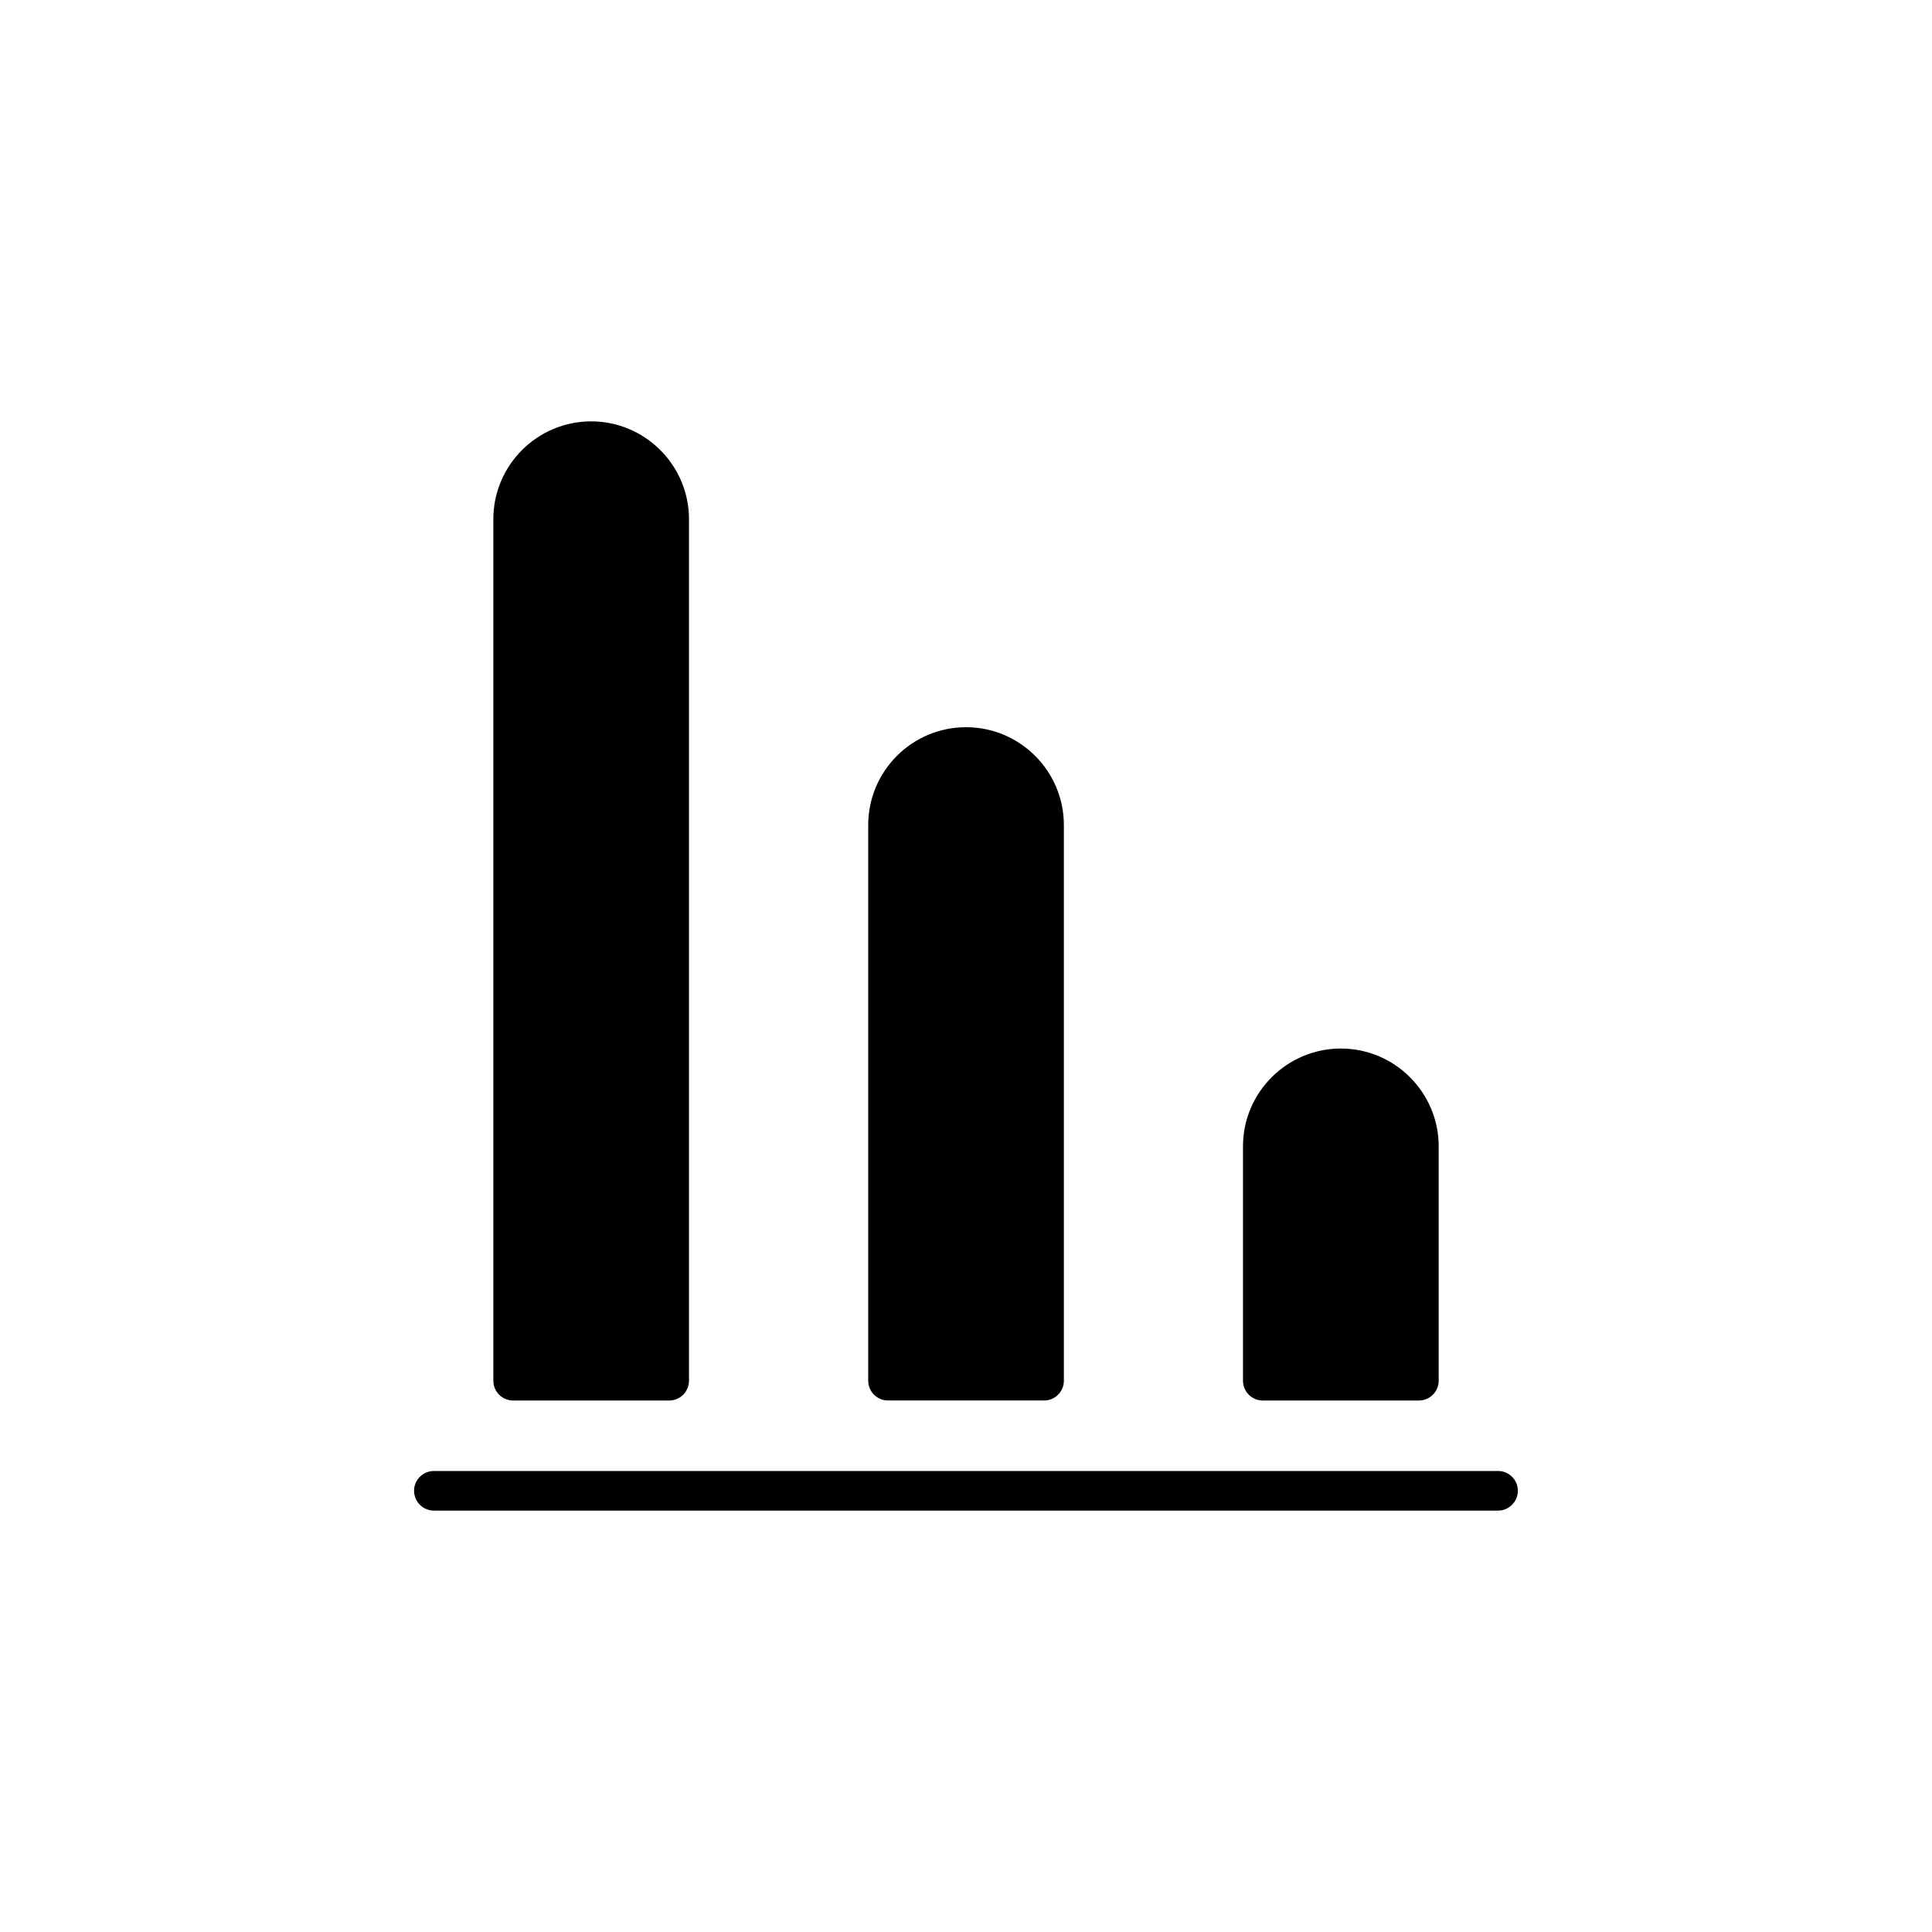
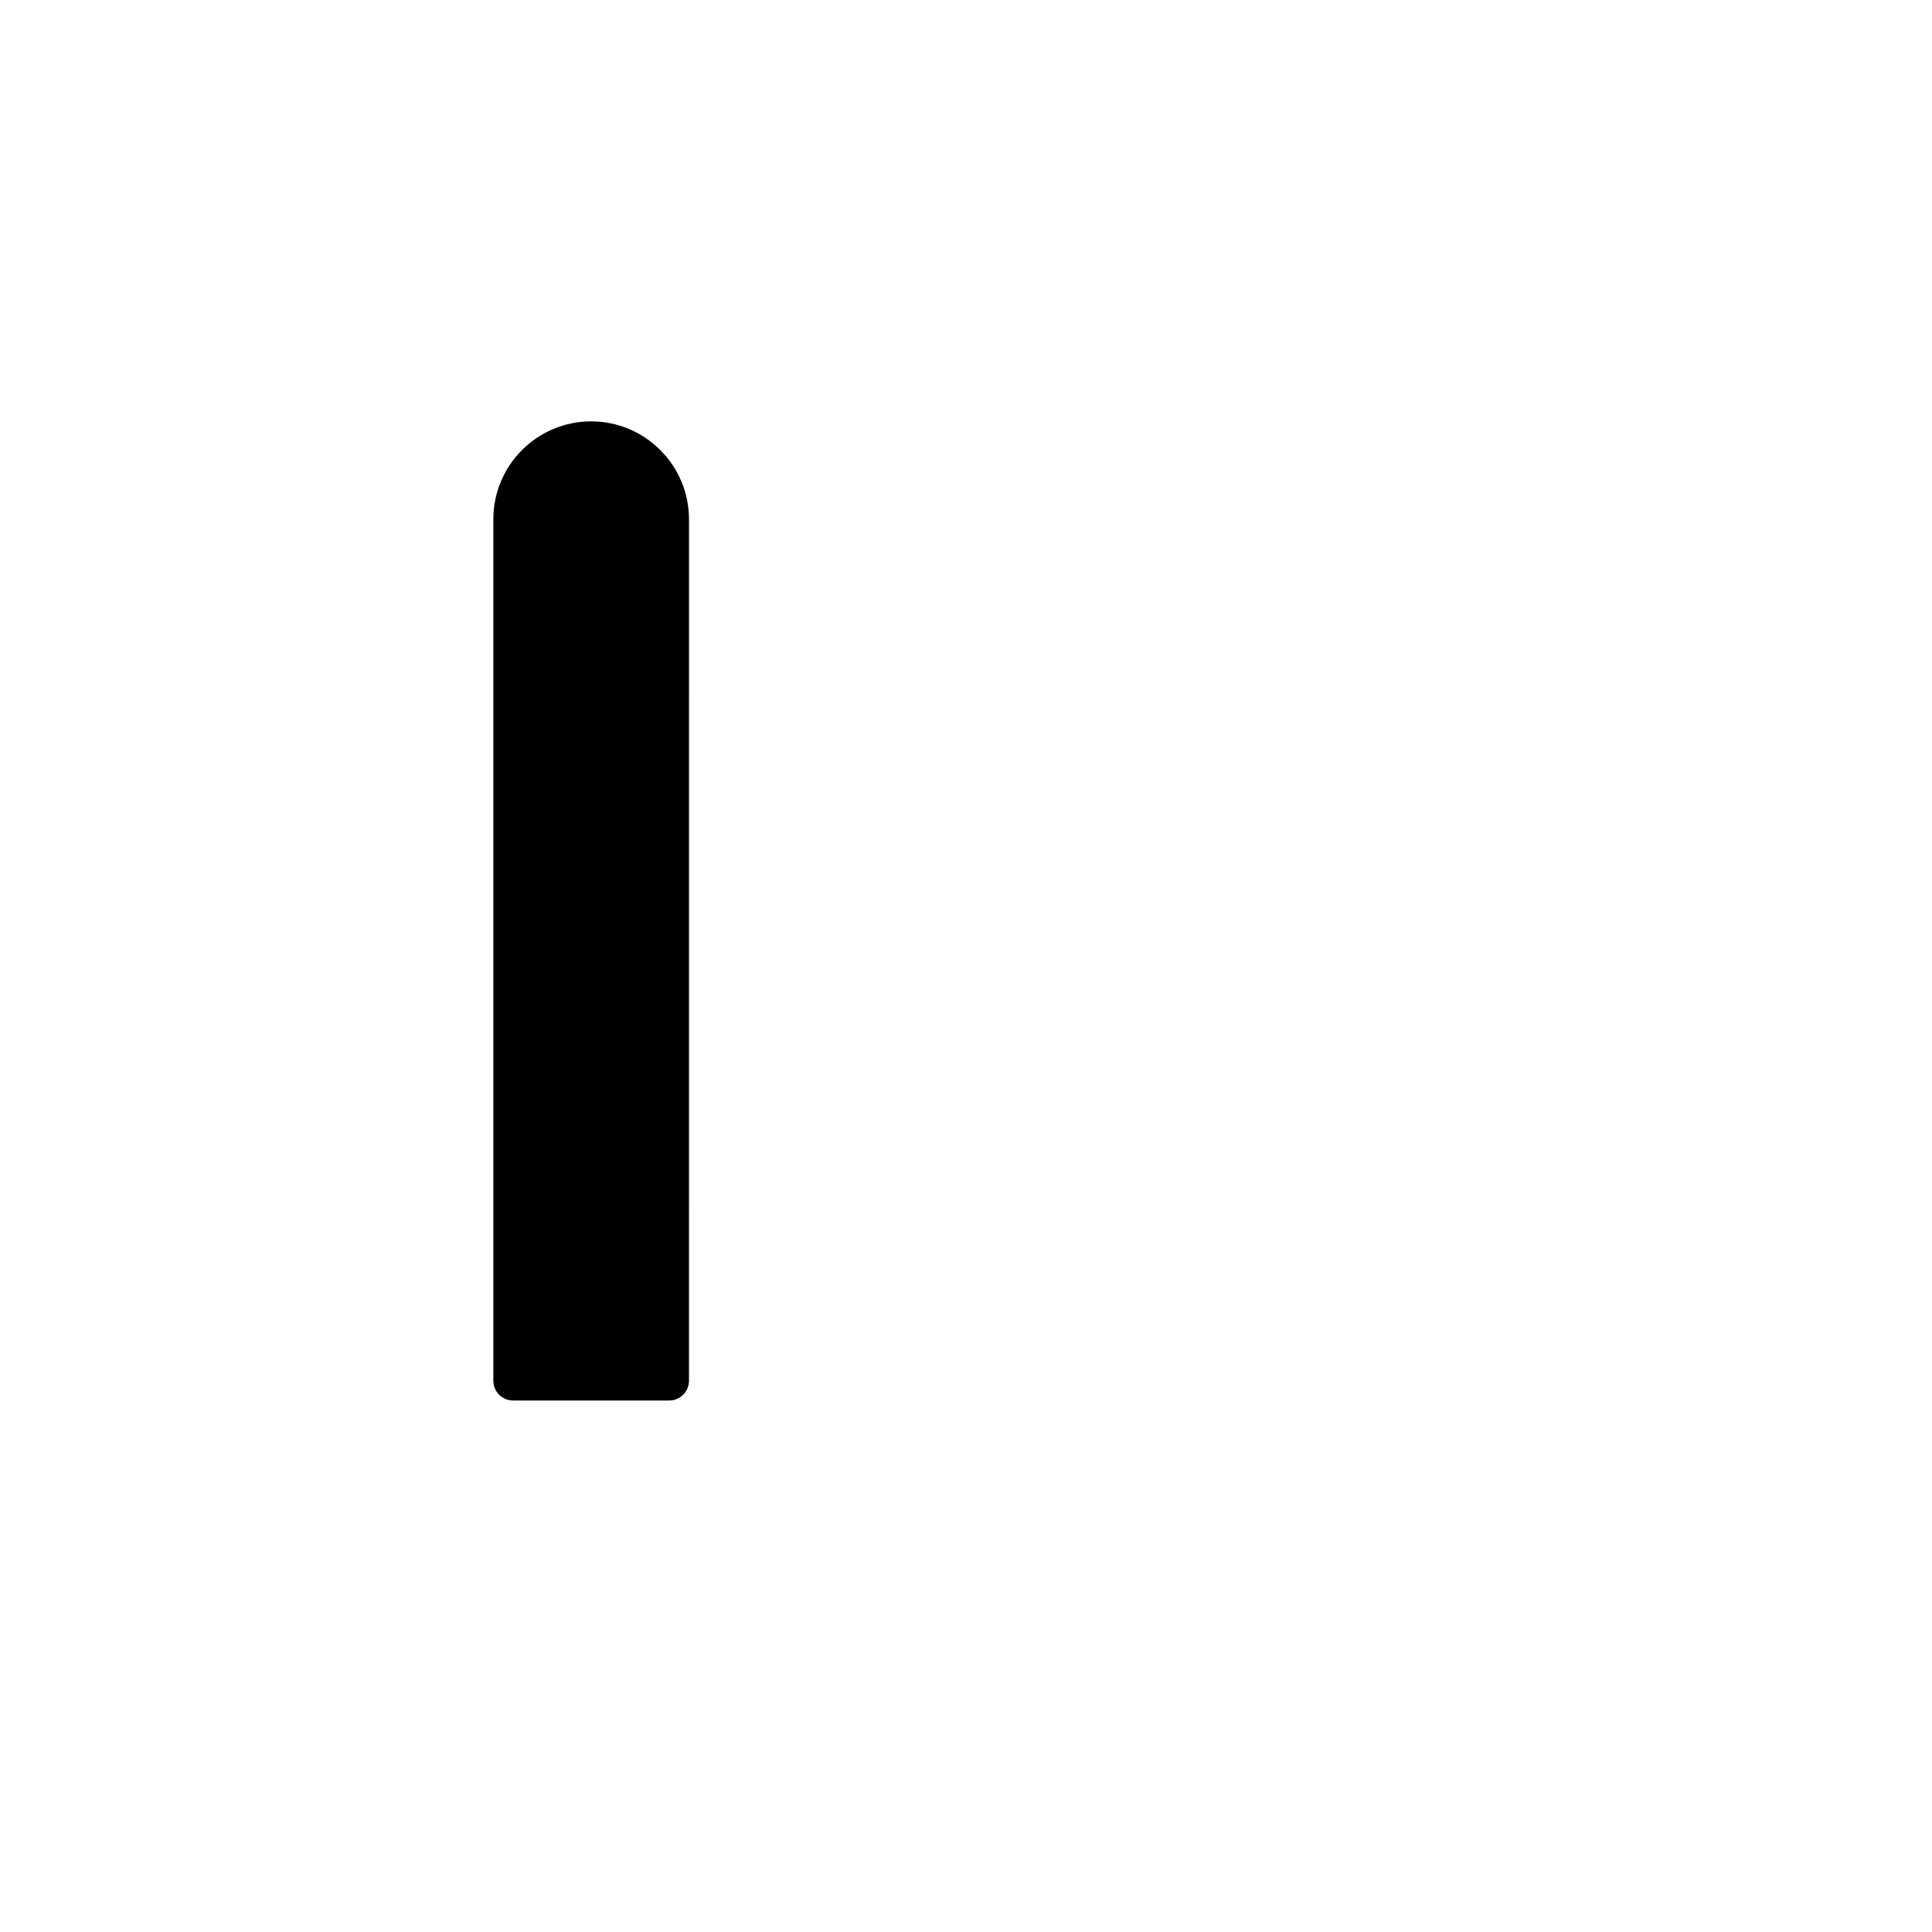
<svg xmlns="http://www.w3.org/2000/svg" fill="#000000" width="800px" height="800px" version="1.1" viewBox="144 144 512 512">
  <g>
-     <path d="m541.01 533.83h-282.03c-2.898 0-5.246 2.352-5.246 5.246 0 2.887 2.352 5.246 5.246 5.246h282.02c2.898 0 5.246-2.363 5.246-5.246 0.012-2.894-2.34-5.246-5.238-5.246z" />
    <path d="m321.34 515.15c2.898 0 5.246-2.352 5.246-5.246l0.004-228.3c0-14.285-11.629-25.938-25.926-25.938-14.297 0-25.926 11.629-25.926 25.938v228.3c0 2.898 2.352 5.246 5.246 5.246z" />
-     <path d="m420.69 515.15c2.887 0 5.246-2.352 5.246-5.246v-147.25c0-14.297-11.617-25.938-25.938-25.938-14.285 0-25.914 11.617-25.914 25.938v147.24c0 2.898 2.352 5.246 5.246 5.246l41.359 0.004z" />
-     <path d="m520.02 515.15c2.898 0 5.246-2.352 5.246-5.246v-62.105c0-14.273-11.629-25.926-25.926-25.926s-25.938 11.629-25.938 25.926v62.105c0 2.898 2.363 5.246 5.246 5.246z" />
  </g>
</svg>